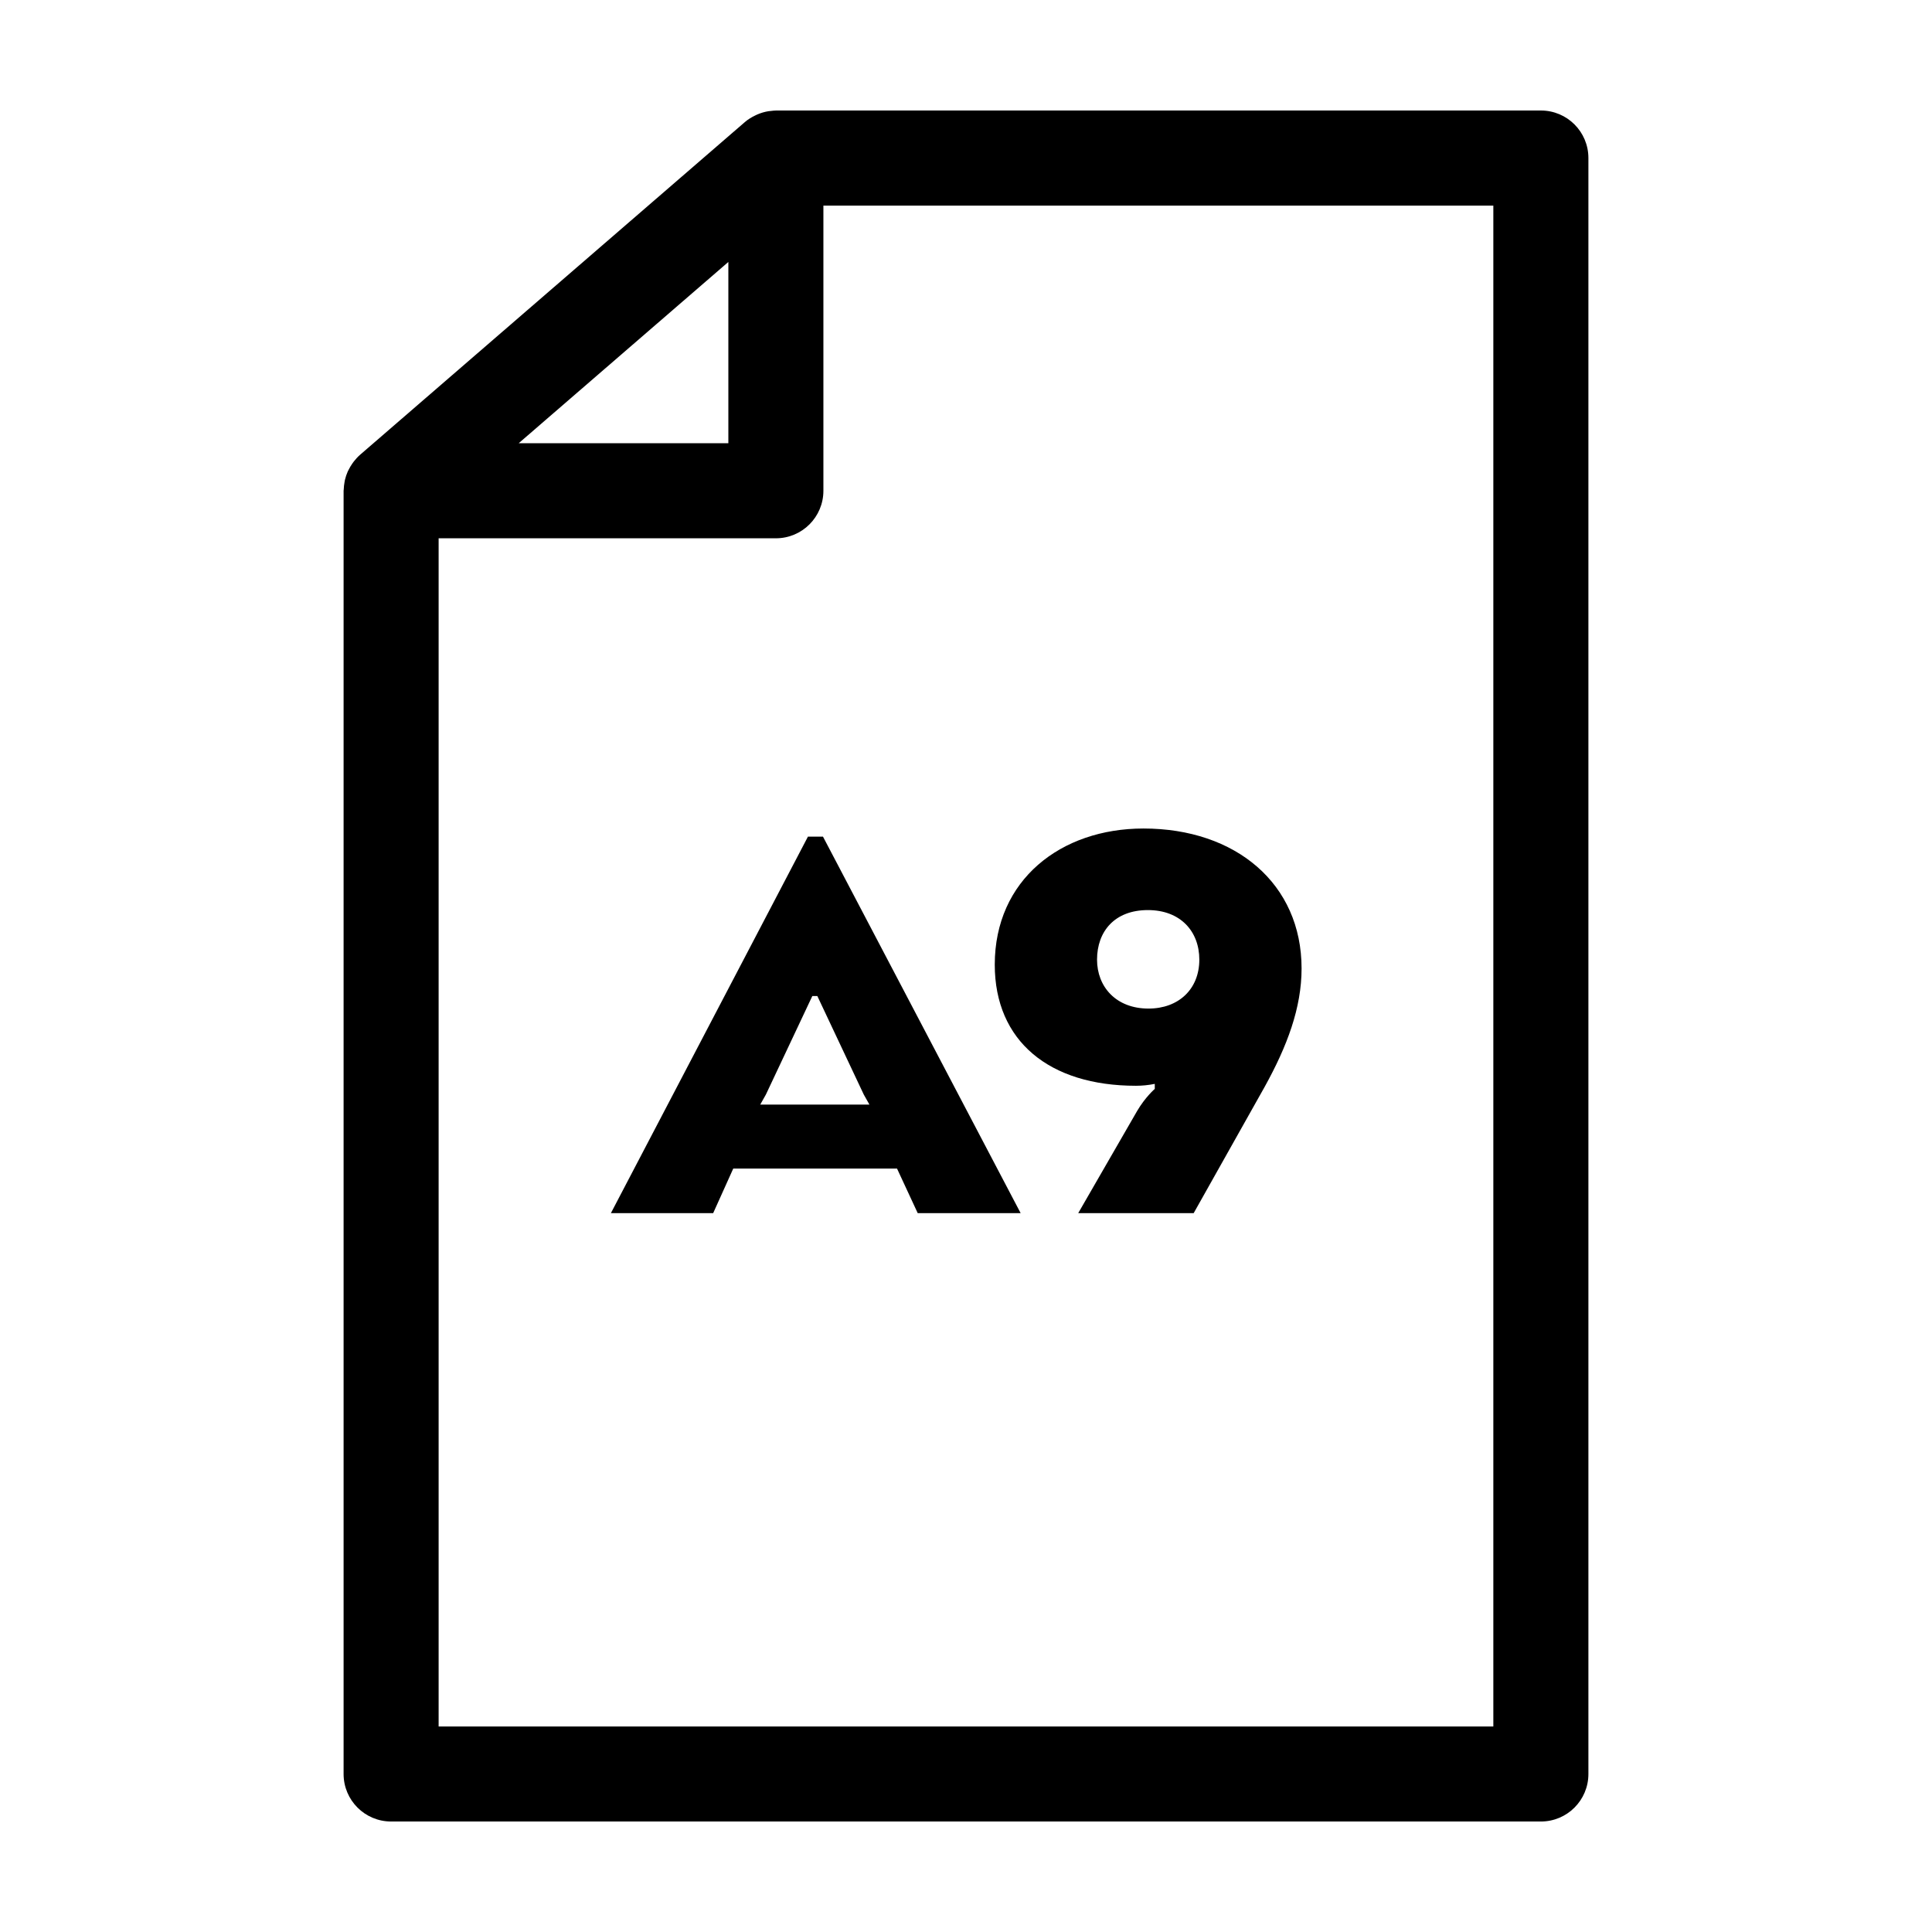
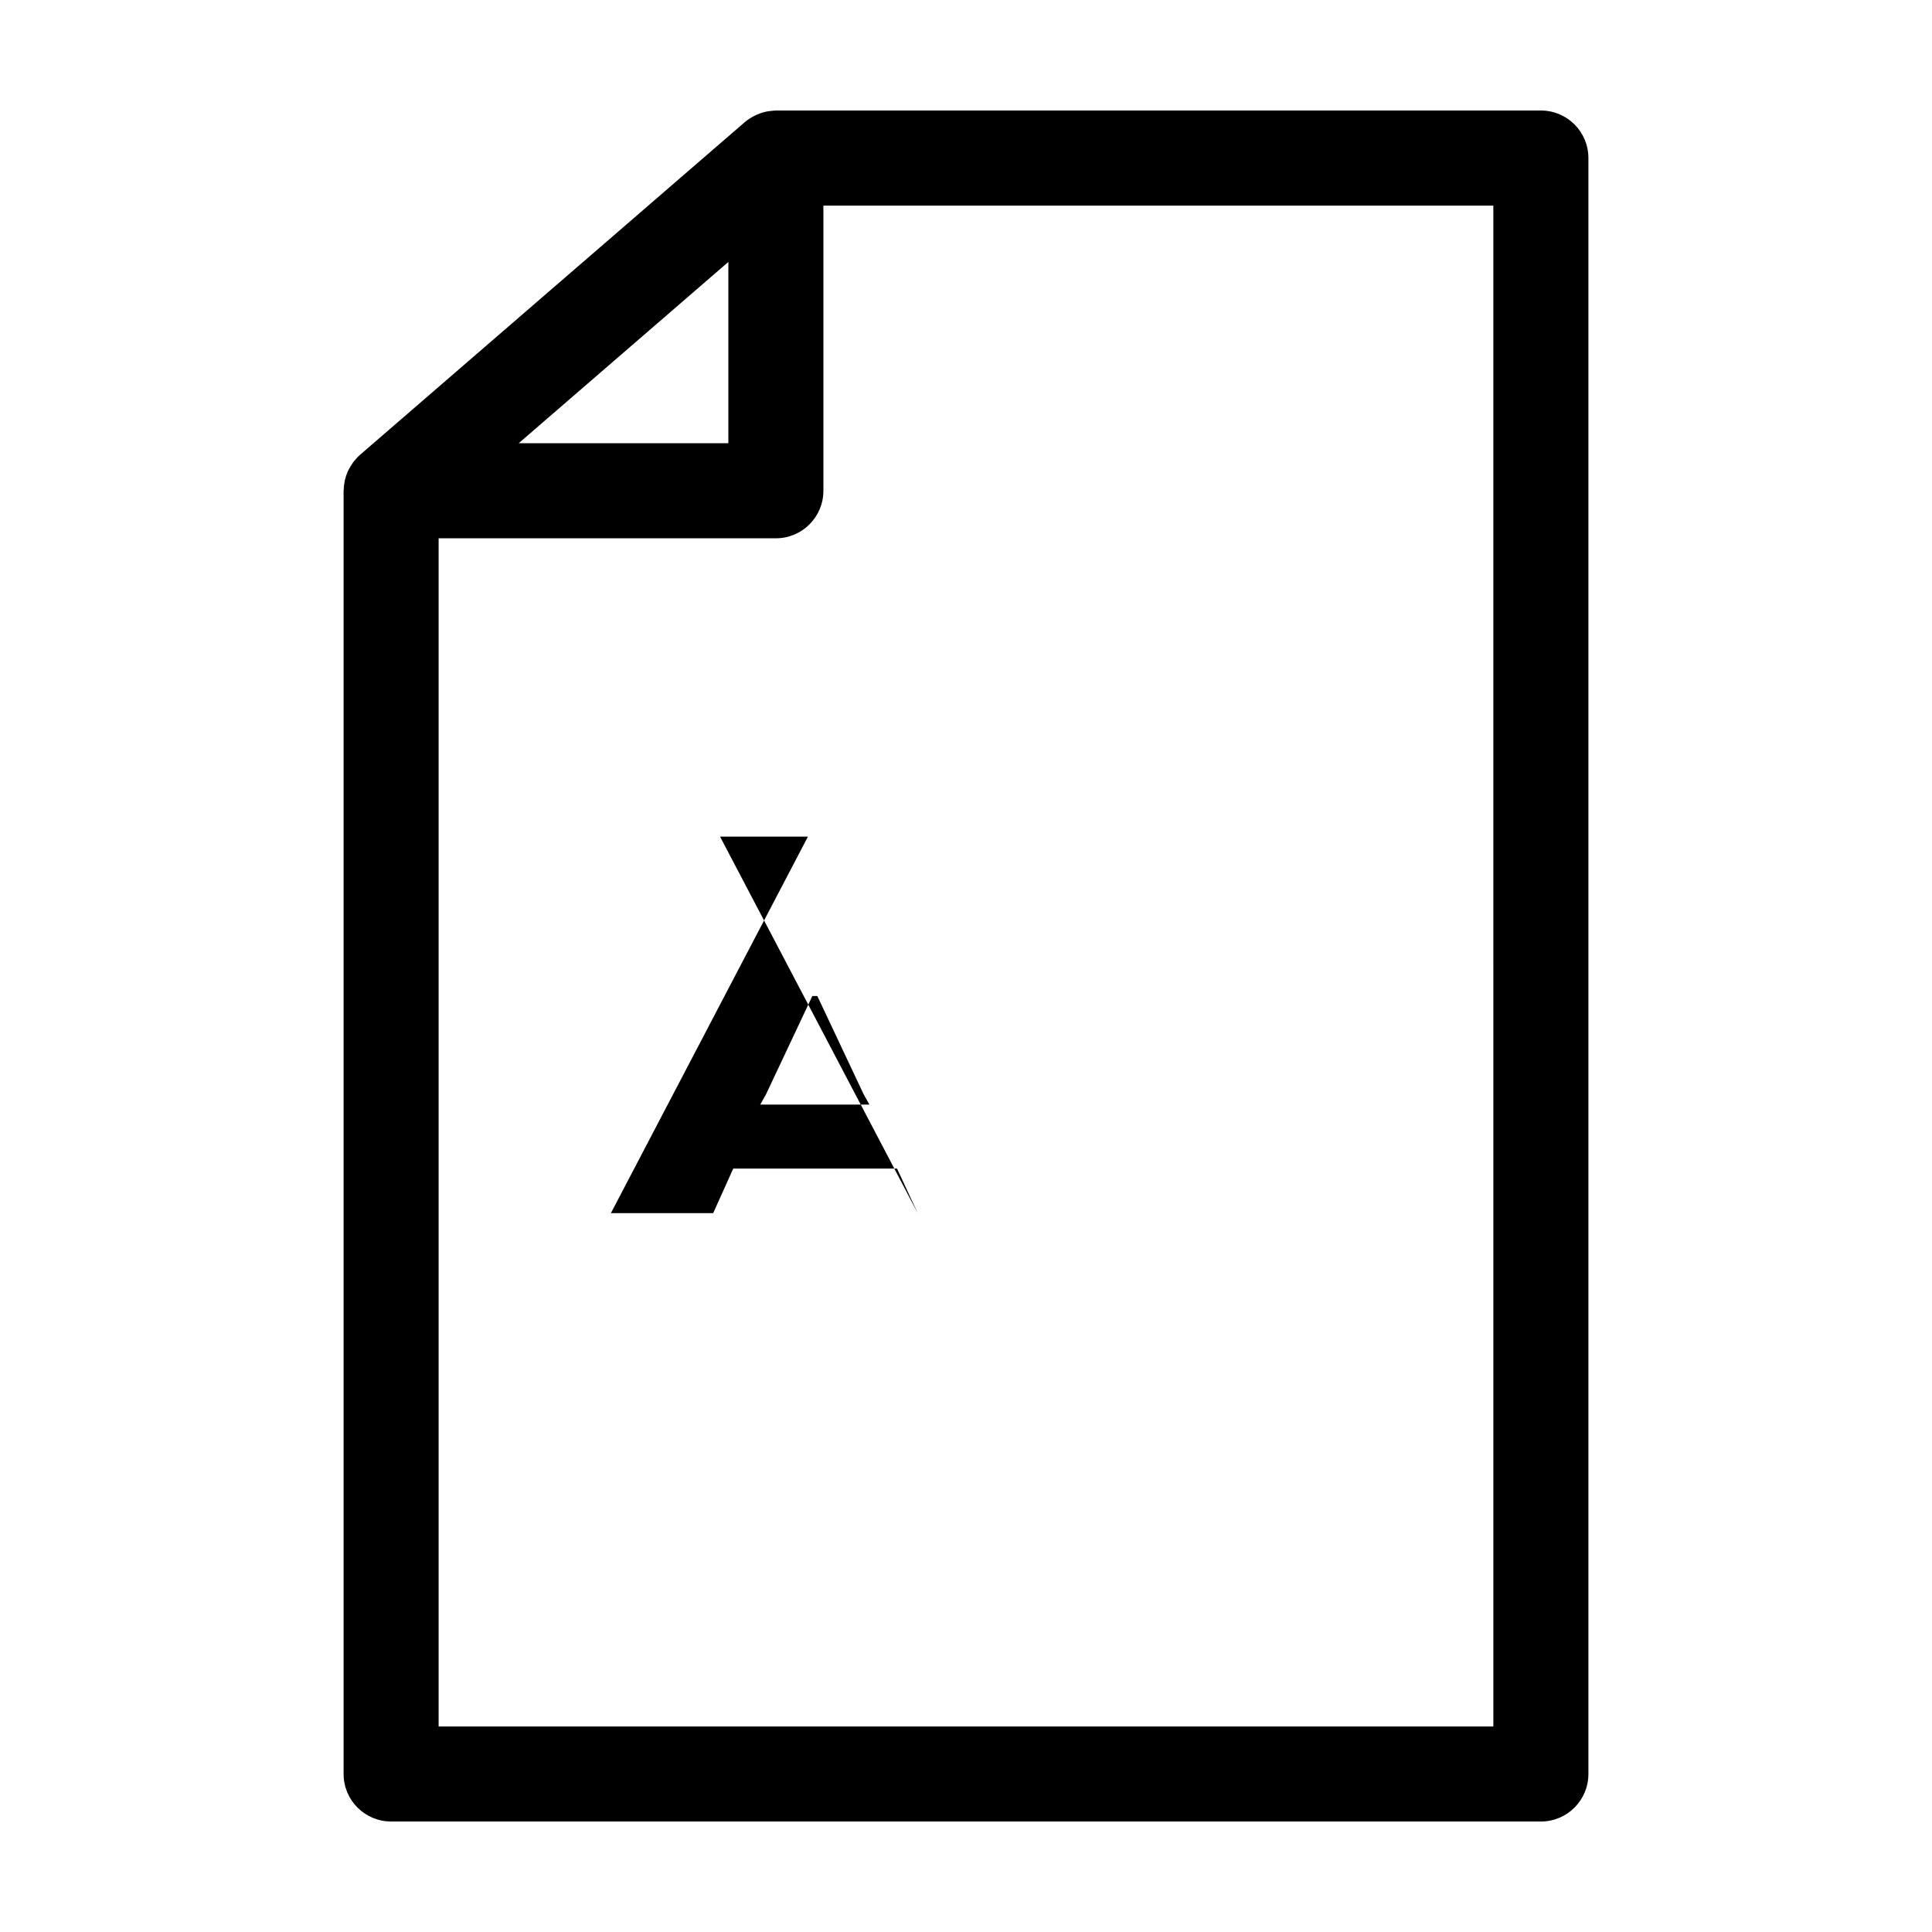
<svg xmlns="http://www.w3.org/2000/svg" fill="#000000" width="800px" height="800px" version="1.1" viewBox="144 144 512 512">
  <g>
    <path d="m552.35 173.29h-202.73c-0.48 0-0.941 0.074-1.406 0.125-0.18 0.02-0.352 0.02-0.535 0.051-1.027 0.16-2.012 0.457-2.969 0.863-0.207 0.086-0.395 0.188-0.594 0.281-0.969 0.473-1.906 1.031-2.731 1.75l-101.97 88.168c-0.621 0.539-1.152 1.145-1.652 1.773-0.137 0.18-0.266 0.363-0.398 0.551-0.363 0.523-0.691 1.066-0.969 1.633-0.082 0.16-0.172 0.312-0.246 0.48-0.316 0.719-0.562 1.465-0.742 2.227-0.047 0.188-0.066 0.371-0.102 0.562-0.117 0.629-0.188 1.27-0.211 1.914 0 0.133-0.039 0.258-0.039 0.387v340.07c0 6.957 5.637 12.594 12.594 12.594h304.7c6.957 0 12.594-5.637 12.594-12.594v-428.24c0.004-6.961-5.633-12.598-12.59-12.598zm-215.33 40.133v48.031h-55.551l41.941-36.266zm202.73 388.11h-279.51v-314.88h89.375c6.957 0 12.594-5.637 12.594-12.594v-75.57h177.54z" />
-     <path d="m358.11 365.72-52.215 99.77h27.105l5.32-11.805h43.402l5.481 11.805h27.277l-52.379-99.77zm16.293 71.004h-28.93l1.496-2.66 12.305-26.105h1.328l12.305 26.105z" />
-     <path d="m445.04 431.74c1.664 0 3.324-0.168 4.988-0.5v1.328s-2.5 2.16-4.66 5.82l-15.629 27.105h30.598l18.785-33.422c5.984-10.812 9.809-20.953 9.809-31.426 0-22.449-17.461-37.082-41.902-37.082-21.945 0-39.406 13.637-39.406 36.082 0.008 20.289 14.477 32.094 37.418 32.094zm3.16-46.559c8.645 0 13.633 5.652 13.633 13.133 0 7.812-5.488 12.969-13.469 12.969-8.652 0-13.637-5.82-13.637-12.969 0.004-7.477 4.656-13.133 13.473-13.133z" />
+     <path d="m358.11 365.72-52.215 99.77h27.105l5.32-11.805h43.402l5.481 11.805l-52.379-99.77zm16.293 71.004h-28.93l1.496-2.66 12.305-26.105h1.328l12.305 26.105z" />
  </g>
</svg>